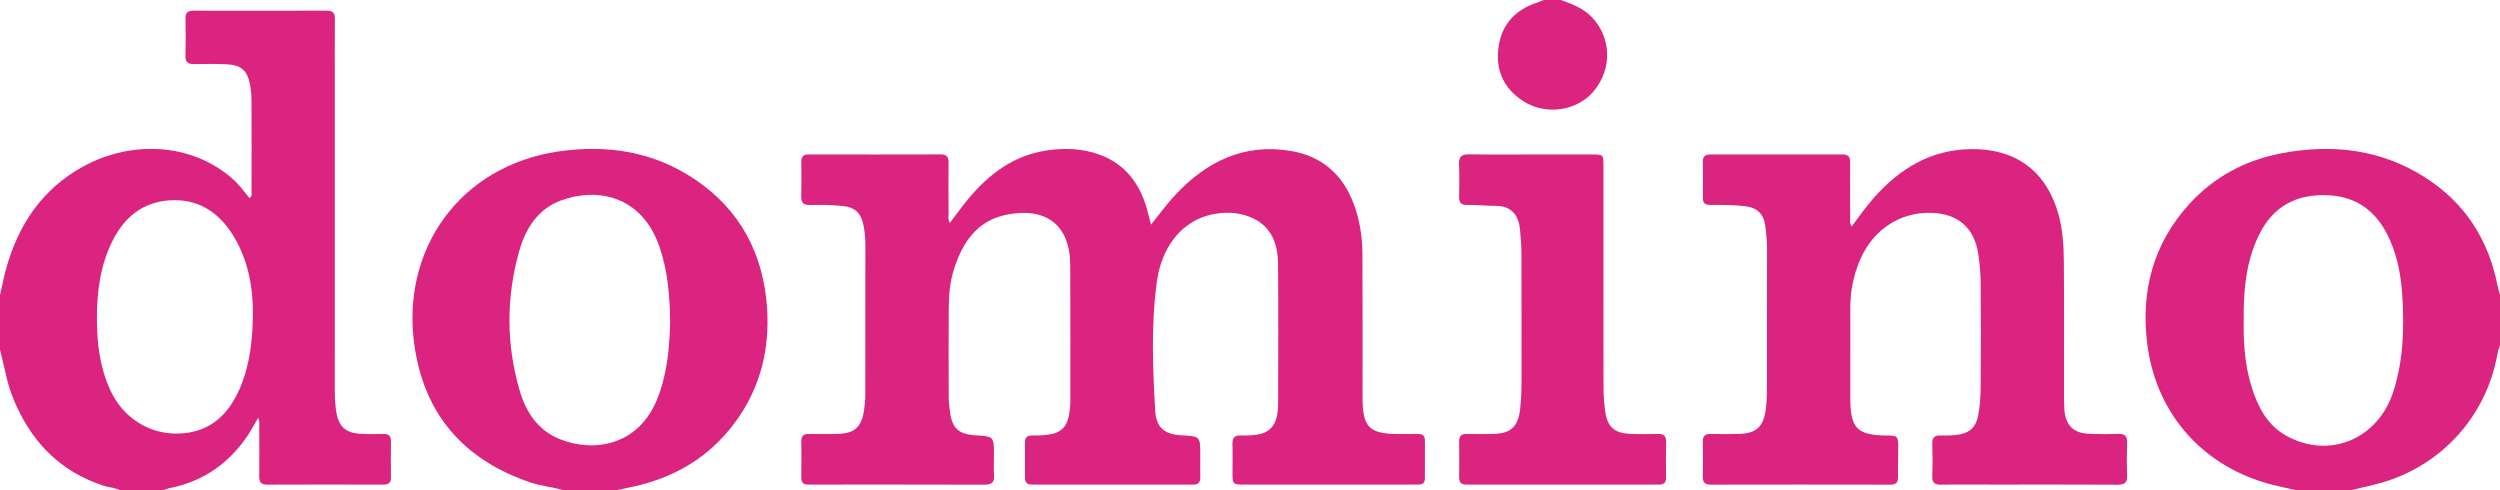
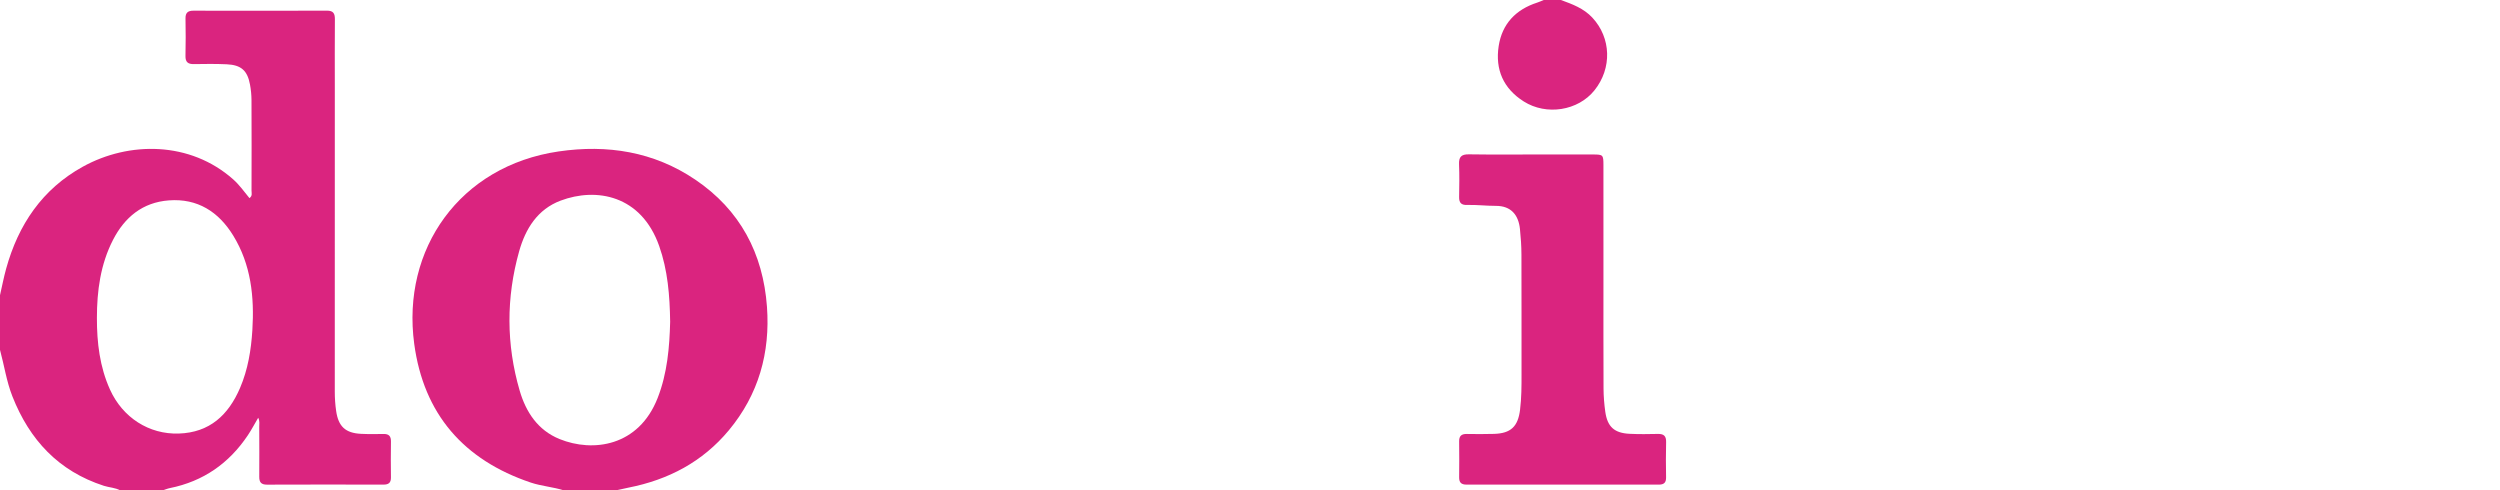
<svg xmlns="http://www.w3.org/2000/svg" xmlns:ns1="http://www.bohemiancoding.com/sketch/ns" width="418px" height="82px" viewBox="0 0 418 82" version="1.1">
  <title>Imported EPS</title>
  <desc>Created with Sketch.</desc>
  <defs />
  <g id="Page-1" stroke="none" stroke-width="1" fill="none" fill-rule="evenodd" ns1:type="MSPage">
    <g id="Imported-EPS" ns1:type="MSLayerGroup" fill="#DA247F">
      <g id="Page-1" ns1:type="MSShapeGroup">
        <path d="M0,49.357 C0.34,47.878 0.624,46.383 1.028,44.922 C3.061,37.564 7.064,31.622 13.843,27.875 C21.598,23.588 31.804,23.62 38.985,29.986 C40.028,30.912 40.825,32.048 41.709,33.125 C42.241,32.75 42.054,32.276 42.055,31.882 C42.069,26.835 42.074,21.787 42.05,16.741 C42.046,15.876 41.958,15.001 41.802,14.15 C41.371,11.795 40.324,10.859 37.899,10.748 C36.075,10.664 34.244,10.688 32.416,10.717 C31.438,10.732 30.987,10.391 31.012,9.351 C31.062,7.264 31.053,5.174 31.016,3.086 C30.999,2.12 31.423,1.784 32.349,1.787 C39.792,1.802 47.235,1.806 54.678,1.782 C55.738,1.779 56.001,2.265 55.993,3.224 C55.962,7.009 55.981,10.795 55.981,14.58 C55.981,31.548 55.984,48.517 55.976,65.485 C55.975,66.576 56.049,67.655 56.206,68.734 C56.58,71.298 57.75,72.406 60.348,72.537 C61.607,72.601 62.873,72.583 64.134,72.56 C65.026,72.543 65.381,72.935 65.368,73.817 C65.339,75.818 65.337,77.82 65.366,79.821 C65.38,80.733 64.964,81.031 64.098,81.028 C57.612,81.012 51.127,81.007 44.642,81.033 C43.66,81.037 43.34,80.619 43.347,79.704 C43.367,76.92 43.359,74.135 43.344,71.35 C43.342,70.889 43.459,70.408 43.171,69.849 C42.57,70.871 42.056,71.856 41.441,72.774 C38.294,77.475 33.988,80.481 28.407,81.608 C27.986,81.693 27.582,81.867 27.17,82 L20.116,82 C19.262,81.521 18.274,81.52 17.366,81.226 C9.79,78.775 4.947,73.555 2.077,66.283 C1.082,63.761 0.706,61.088 0,58.497 L0,49.357 L0,49.357 Z M16.203,53.169 C16.199,57.293 16.67,61.328 18.391,65.136 C20.504,69.813 24.908,72.652 29.896,72.49 C35.06,72.323 38.193,69.387 40.133,64.871 C41.456,61.789 41.987,58.531 42.194,55.219 C42.543,49.653 41.979,44.232 38.98,39.364 C36.541,35.407 33.025,33.143 28.232,33.504 C23.843,33.834 20.836,36.32 18.886,40.128 C16.792,44.215 16.206,48.638 16.203,53.169 L16.203,53.169 Z" id="Fill-1" />
-         <path d="M384.038,82 C382.727,81.699 381.412,81.418 380.107,81.094 C368.551,78.219 360.544,69.4 359.028,57.573 C357.9,48.769 359.987,40.783 366.05,34.115 C370.187,29.564 375.419,26.786 381.446,25.635 C389.909,24.021 398.026,24.939 405.42,29.63 C412.04,33.83 416.008,39.918 417.555,47.594 C417.674,48.188 417.85,48.769 418,49.357 L418,57.713 C417.86,58.168 417.669,58.614 417.589,59.079 C415.713,69.953 407.607,78.544 396.836,81.064 C395.529,81.37 394.225,81.688 392.92,82 L384.038,82 L384.038,82 Z M375.145,53.685 C375.095,57.251 375.324,61.065 376.489,64.759 C377.534,68.071 379.096,71.089 382.253,72.849 C389.464,76.867 397.66,73.401 400.195,65.395 C401.855,60.154 402.007,54.78 401.661,49.381 C401.461,46.259 400.915,43.156 399.65,40.248 C397.69,35.741 394.471,32.92 389.36,32.652 C383.982,32.371 380.008,34.477 377.637,39.412 C375.505,43.851 375.102,48.588 375.145,53.685 L375.145,53.685 Z" id="Fill-2" />
        <path d="M94.311,82 C92.489,81.412 90.561,81.296 88.739,80.683 C77.528,76.905 70.842,69.224 69.258,57.499 C67.113,41.626 76.899,27.737 93.393,25.322 C101.544,24.129 109.303,25.346 116.236,30.027 C123.738,35.092 127.584,42.361 128.237,51.289 C128.798,58.964 126.84,65.963 121.855,71.952 C117.471,77.219 111.755,80.218 105.09,81.53 C104.368,81.672 103.651,81.843 102.933,82 L94.311,82 L94.311,82 Z M112.05,53.817 C111.986,49.376 111.644,45.182 110.221,41.146 C107.207,32.595 99.678,31.311 93.74,33.542 C89.869,34.996 87.862,38.245 86.801,42.018 C84.62,49.772 84.632,57.586 86.891,65.319 C87.934,68.89 89.919,71.931 93.555,73.408 C99.131,75.673 106.779,74.66 109.956,66.551 C111.591,62.379 111.939,58.022 112.05,53.817 L112.05,53.817 Z" id="Fill-3" />
        <path d="M260.989,0 C262.901,0.706 264.788,1.383 266.254,2.963 C269.378,6.332 269.569,11.395 266.587,15.11 C263.842,18.528 258.556,19.357 254.775,16.965 C251.35,14.799 249.981,11.622 250.577,7.715 C251.146,3.989 253.44,1.588 257.032,0.432 C257.401,0.313 257.754,0.145 258.115,0 L260.989,0" id="Fill-4" />
-         <path d="M158.817,37.269 C159.902,35.85 160.894,34.441 162,33.127 C165.427,29.055 169.51,25.996 174.932,25.169 C177.442,24.787 179.968,24.784 182.446,25.421 C187.497,26.721 190.419,30.119 191.788,35.013 C192.005,35.79 192.201,36.573 192.46,37.557 C193.923,35.749 195.128,34.05 196.542,32.549 C201.798,26.971 208.062,23.894 215.924,25.257 C221.032,26.143 224.462,29.156 226.299,33.97 C227.348,36.722 227.787,39.61 227.802,42.538 C227.843,50.544 227.81,58.552 227.821,66.559 C227.827,71.438 228.956,72.557 233.808,72.562 C234.897,72.563 235.985,72.579 237.073,72.563 C237.802,72.553 238.247,72.816 238.246,73.607 C238.244,75.74 238.246,77.872 238.241,80.004 C238.24,80.696 237.903,81.037 237.19,81.02 C236.45,81.002 235.71,81.023 234.97,81.023 C226.045,81.023 217.121,81.023 208.196,81.023 C206.079,81.023 206.079,81.023 206.077,78.845 C206.076,77.322 206.117,75.798 206.064,74.276 C206.027,73.225 206.4,72.752 207.493,72.803 C208.446,72.847 209.4,72.809 210.354,72.642 C212.118,72.334 213.144,71.303 213.494,69.591 C213.632,68.914 213.7,68.211 213.701,67.52 C213.716,59.731 213.757,51.941 213.69,44.152 C213.663,40.954 212.715,38.064 209.588,36.541 C207.599,35.573 205.426,35.373 203.213,35.742 C197.25,36.734 194.147,41.805 193.429,47.076 C192.451,54.253 192.736,61.49 193.152,68.701 C193.313,71.497 194.693,72.63 197.577,72.787 C200.685,72.956 200.686,72.956 200.687,76.111 C200.687,77.33 200.663,78.549 200.689,79.766 C200.708,80.63 200.383,81.032 199.469,81.03 C190.5,81.014 181.532,81.015 172.564,81.029 C171.73,81.03 171.373,80.682 171.378,79.865 C171.389,77.907 171.389,75.949 171.376,73.991 C171.37,73.176 171.728,72.799 172.559,72.814 C173.646,72.834 174.729,72.794 175.807,72.577 C177.403,72.256 178.328,71.321 178.658,69.742 C178.837,68.887 178.96,68.032 178.96,67.156 C178.953,59.54 178.985,51.925 178.945,44.31 C178.91,37.597 174.896,34.614 168.381,35.879 C163.395,36.847 160.934,40.504 159.499,45.024 C158.849,47.072 158.647,49.203 158.632,51.336 C158.594,56.384 158.611,61.432 158.628,66.48 C158.631,67.259 158.729,68.04 158.828,68.815 C159.183,71.593 160.279,72.612 163.058,72.783 C166.19,72.975 166.19,72.975 166.188,76.089 C166.187,77.221 166.131,78.356 166.202,79.483 C166.279,80.692 165.78,81.047 164.601,81.042 C154.937,81.006 145.272,81.022 135.607,81.021 C135.477,81.021 135.345,81.01 135.216,81.02 C134.316,81.094 133.965,80.664 133.976,79.785 C134.002,77.784 134.003,75.782 133.977,73.78 C133.965,72.873 134.386,72.545 135.251,72.558 C136.818,72.582 138.386,72.586 139.952,72.551 C142.873,72.487 144.044,71.454 144.47,68.573 C144.59,67.758 144.676,66.93 144.677,66.108 C144.692,57.666 144.683,49.224 144.69,40.781 C144.691,39.511 144.557,38.263 144.219,37.04 C143.789,35.481 142.778,34.672 141.146,34.472 C139.235,34.237 137.324,34.238 135.413,34.278 C134.332,34.3 133.939,33.875 133.967,32.814 C134.018,30.901 134.002,28.985 133.974,27.07 C133.961,26.177 134.351,25.825 135.227,25.826 C142.584,25.836 149.942,25.838 157.299,25.818 C158.262,25.815 158.607,26.218 158.599,27.151 C158.572,30.022 158.584,32.895 158.601,35.767 C158.604,36.224 158.465,36.71 158.817,37.269" id="Fill-5" />
-         <path d="M309.59,37.88 C310.863,36.164 312.02,34.539 313.344,33.039 C317.624,28.193 322.804,25.065 329.399,24.935 C336.454,24.795 341.891,28.066 344.099,35.573 C344.882,38.235 345.057,40.971 345.077,43.708 C345.131,51.019 345.095,58.331 345.099,65.643 C345.099,66.556 345.086,67.473 345.154,68.383 C345.363,71.192 346.671,72.455 349.489,72.545 C351.055,72.595 352.624,72.598 354.19,72.551 C355.237,72.52 355.691,72.884 355.654,73.984 C355.592,75.81 355.582,77.641 355.659,79.466 C355.709,80.658 355.286,81.05 354.089,81.043 C347.08,81 340.07,81.022 333.061,81.022 C330.231,81.022 327.4,80.979 324.571,81.043 C323.419,81.069 323.028,80.662 323.072,79.53 C323.142,77.748 323.128,75.96 323.076,74.178 C323.046,73.149 323.467,72.779 324.464,72.805 C325.548,72.832 326.633,72.833 327.715,72.626 C329.426,72.299 330.391,71.29 330.723,69.616 C331.072,67.858 331.16,66.072 331.173,64.293 C331.215,58.679 331.22,53.064 331.17,47.451 C331.154,45.761 331.019,44.056 330.757,42.387 C330.074,38.056 327.371,35.74 322.99,35.591 C317.741,35.413 313.234,38.346 311.055,43.329 C309.922,45.921 309.375,48.628 309.371,51.447 C309.364,56.495 309.364,61.544 309.372,66.592 C309.38,71.631 310.502,72.768 315.483,72.817 C317.266,72.834 317.383,72.936 317.388,74.765 C317.392,76.418 317.316,78.072 317.35,79.724 C317.37,80.673 317.031,81.036 316.063,81.034 C306.049,81.013 296.036,81.014 286.022,81.034 C285.065,81.036 284.695,80.668 284.711,79.725 C284.745,77.767 284.747,75.808 284.712,73.85 C284.695,72.885 285.116,72.535 286.047,72.554 C287.657,72.586 289.27,72.598 290.879,72.544 C293.695,72.448 294.843,71.296 295.227,68.526 C295.503,66.527 295.43,64.531 295.434,62.533 C295.448,55.613 295.426,48.693 295.45,41.773 C295.454,40.417 295.329,39.079 295.15,37.744 C294.874,35.691 293.75,34.7 291.712,34.466 C289.801,34.248 287.89,34.25 285.976,34.267 C285.1,34.276 284.704,33.934 284.716,33.036 C284.743,31.034 284.746,29.031 284.715,27.03 C284.702,26.102 285.158,25.824 286.003,25.825 C293.361,25.836 300.719,25.839 308.077,25.821 C309.063,25.818 309.355,26.277 309.348,27.184 C309.324,30.231 309.334,33.277 309.348,36.324 C309.351,36.785 309.223,37.272 309.59,37.88" id="Fill-6" />
        <path d="M268.097,46.674 C268.098,52.765 268.081,58.855 268.111,64.946 C268.117,66.246 268.222,67.556 268.403,68.844 C268.758,71.369 269.921,72.416 272.488,72.534 C274.052,72.607 275.622,72.591 277.187,72.553 C278.181,72.529 278.602,72.892 278.574,73.923 C278.521,75.88 278.534,77.839 278.568,79.796 C278.584,80.689 278.23,81.031 277.336,81.029 C266.63,81.013 255.923,81.013 245.217,81.028 C244.326,81.03 243.958,80.683 243.969,79.796 C243.994,77.795 243.993,75.793 243.968,73.792 C243.956,72.895 244.361,72.545 245.232,72.558 C246.755,72.58 248.279,72.593 249.802,72.546 C252.604,72.462 253.804,71.324 254.151,68.535 C254.398,66.544 254.404,64.545 254.4,62.544 C254.39,55.887 254.411,49.231 254.385,42.575 C254.38,41.143 254.284,39.706 254.135,38.281 C253.895,35.981 252.685,34.411 250.1,34.421 C248.5,34.427 246.889,34.22 245.28,34.269 C244.327,34.298 243.948,33.898 243.965,32.955 C243.997,31.129 244.028,29.299 243.952,27.475 C243.901,26.237 244.334,25.786 245.597,25.805 C249.513,25.865 253.431,25.827 257.348,25.827 C260.351,25.827 263.354,25.821 266.357,25.829 C268.038,25.833 268.094,25.892 268.095,27.619 C268.099,33.971 268.097,40.322 268.097,46.674" id="Fill-7" />
      </g>
    </g>
  </g>
</svg>